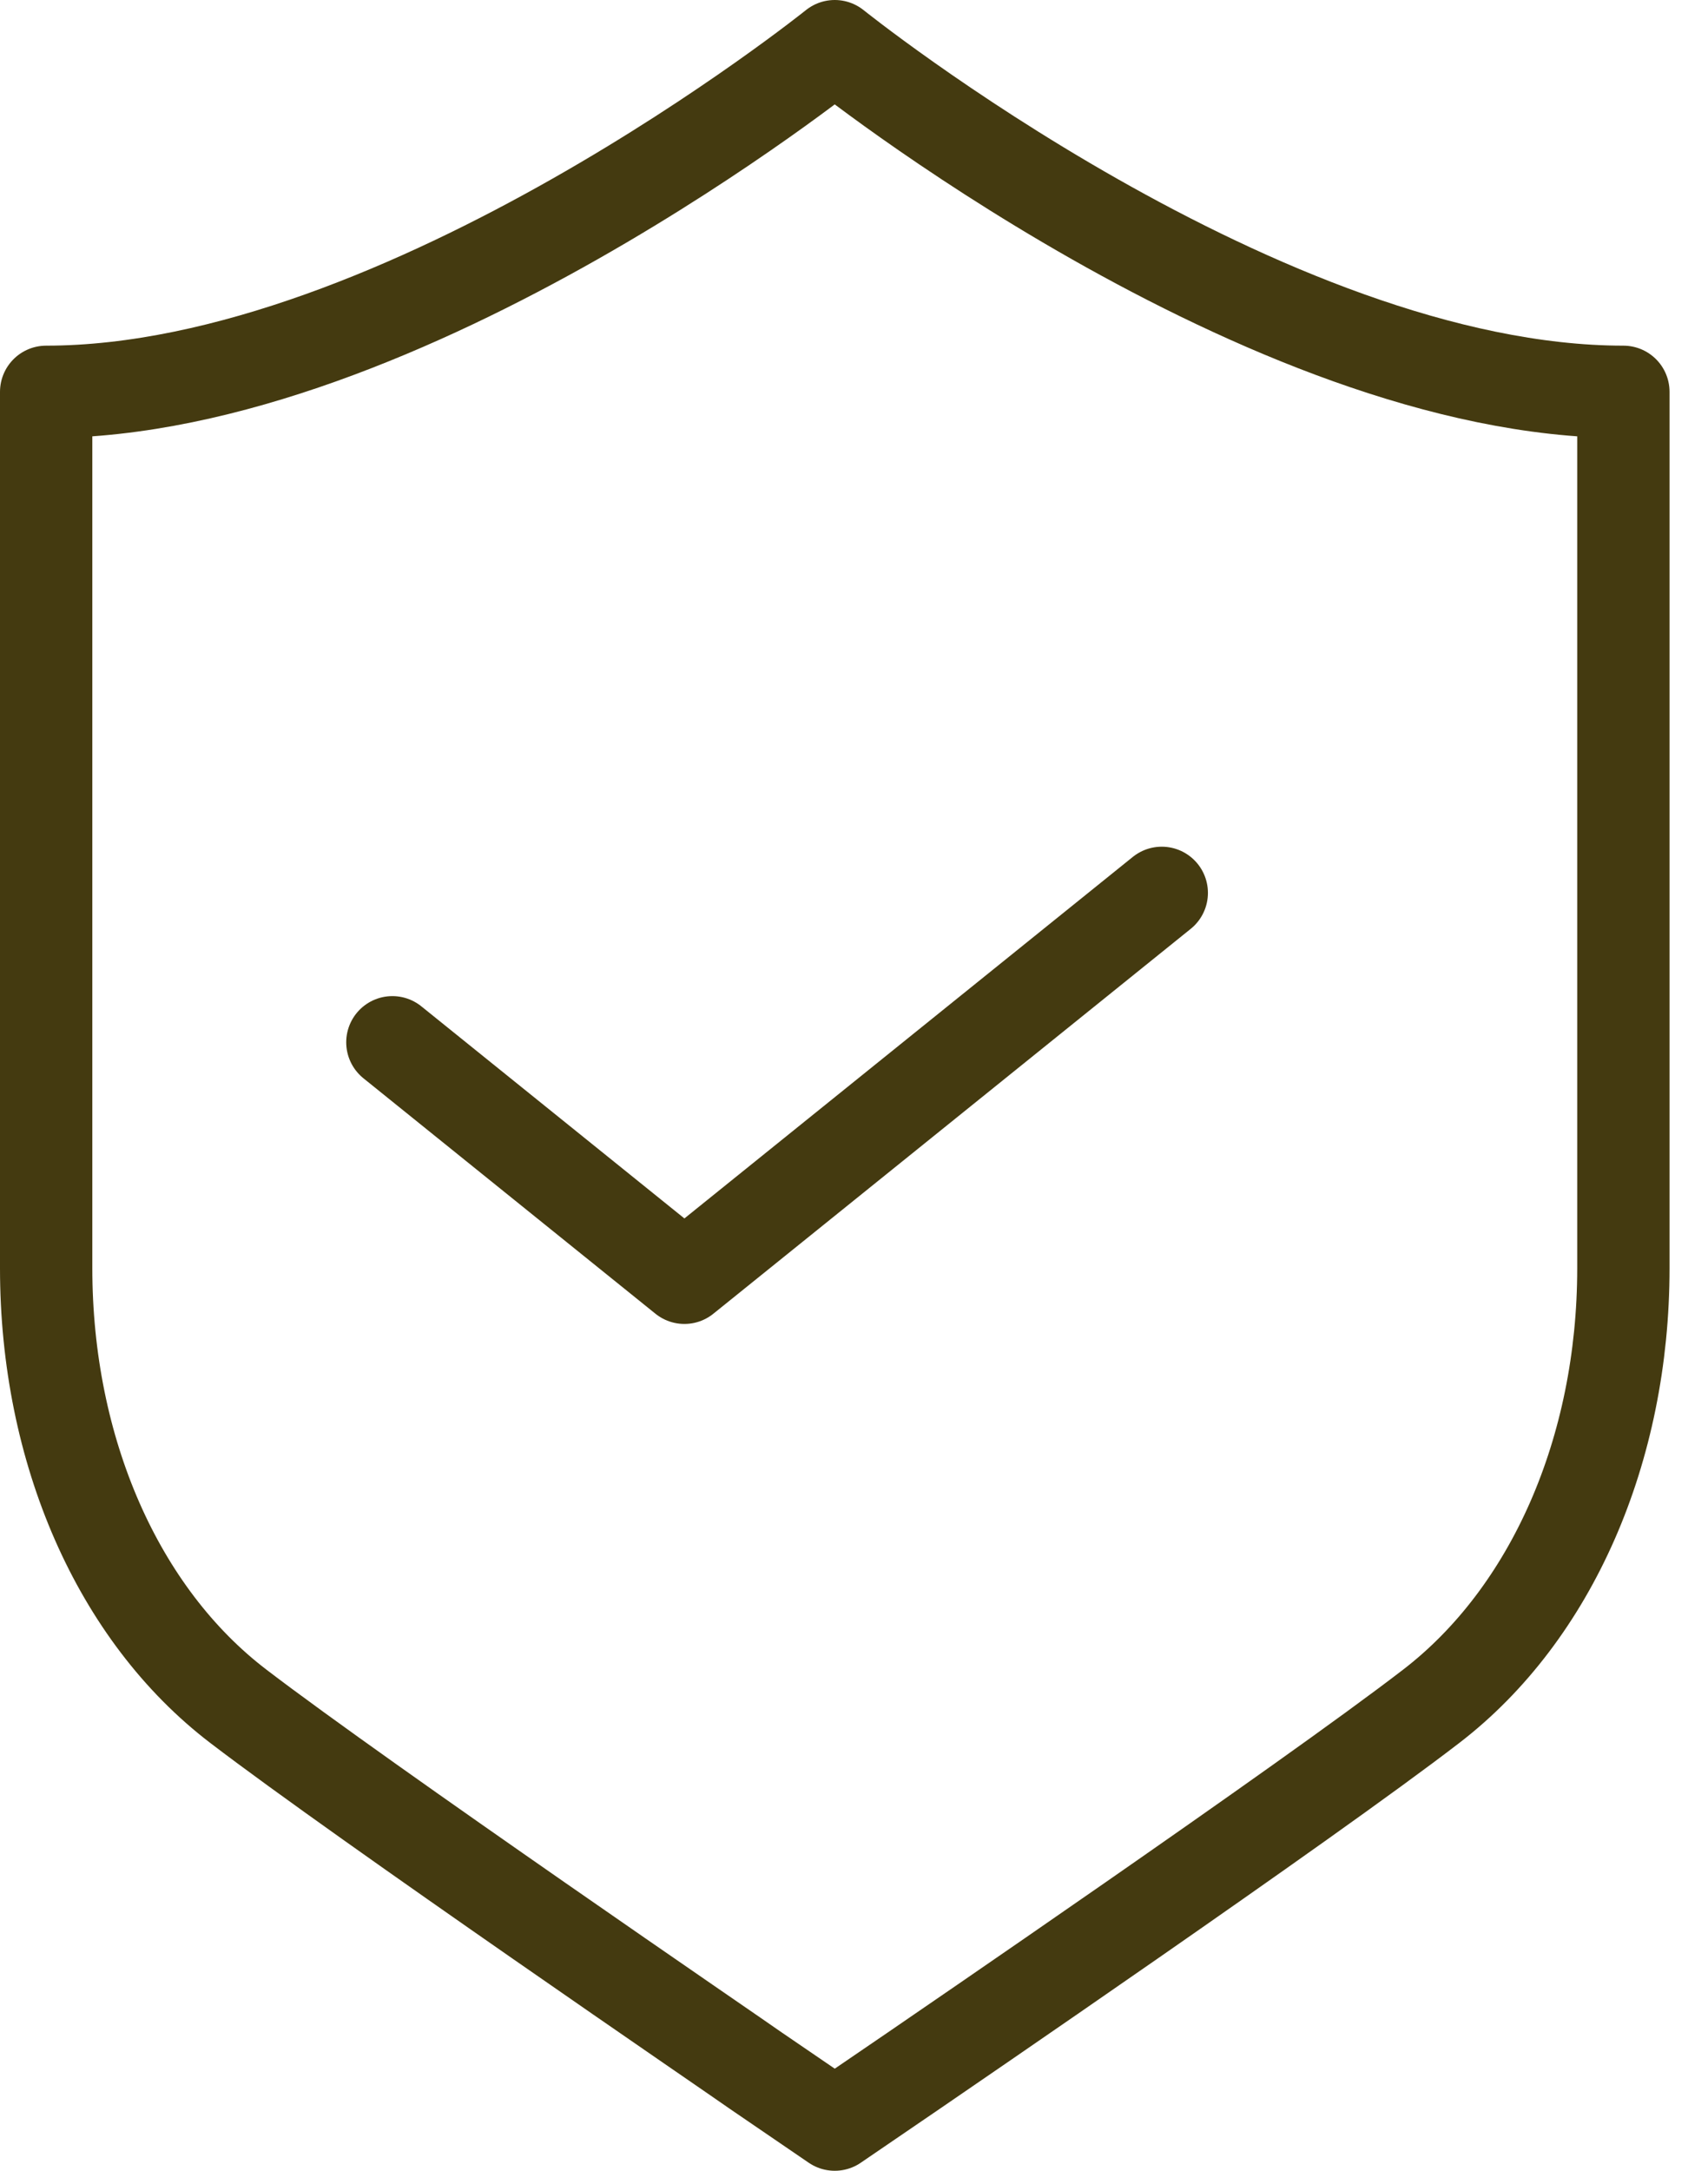
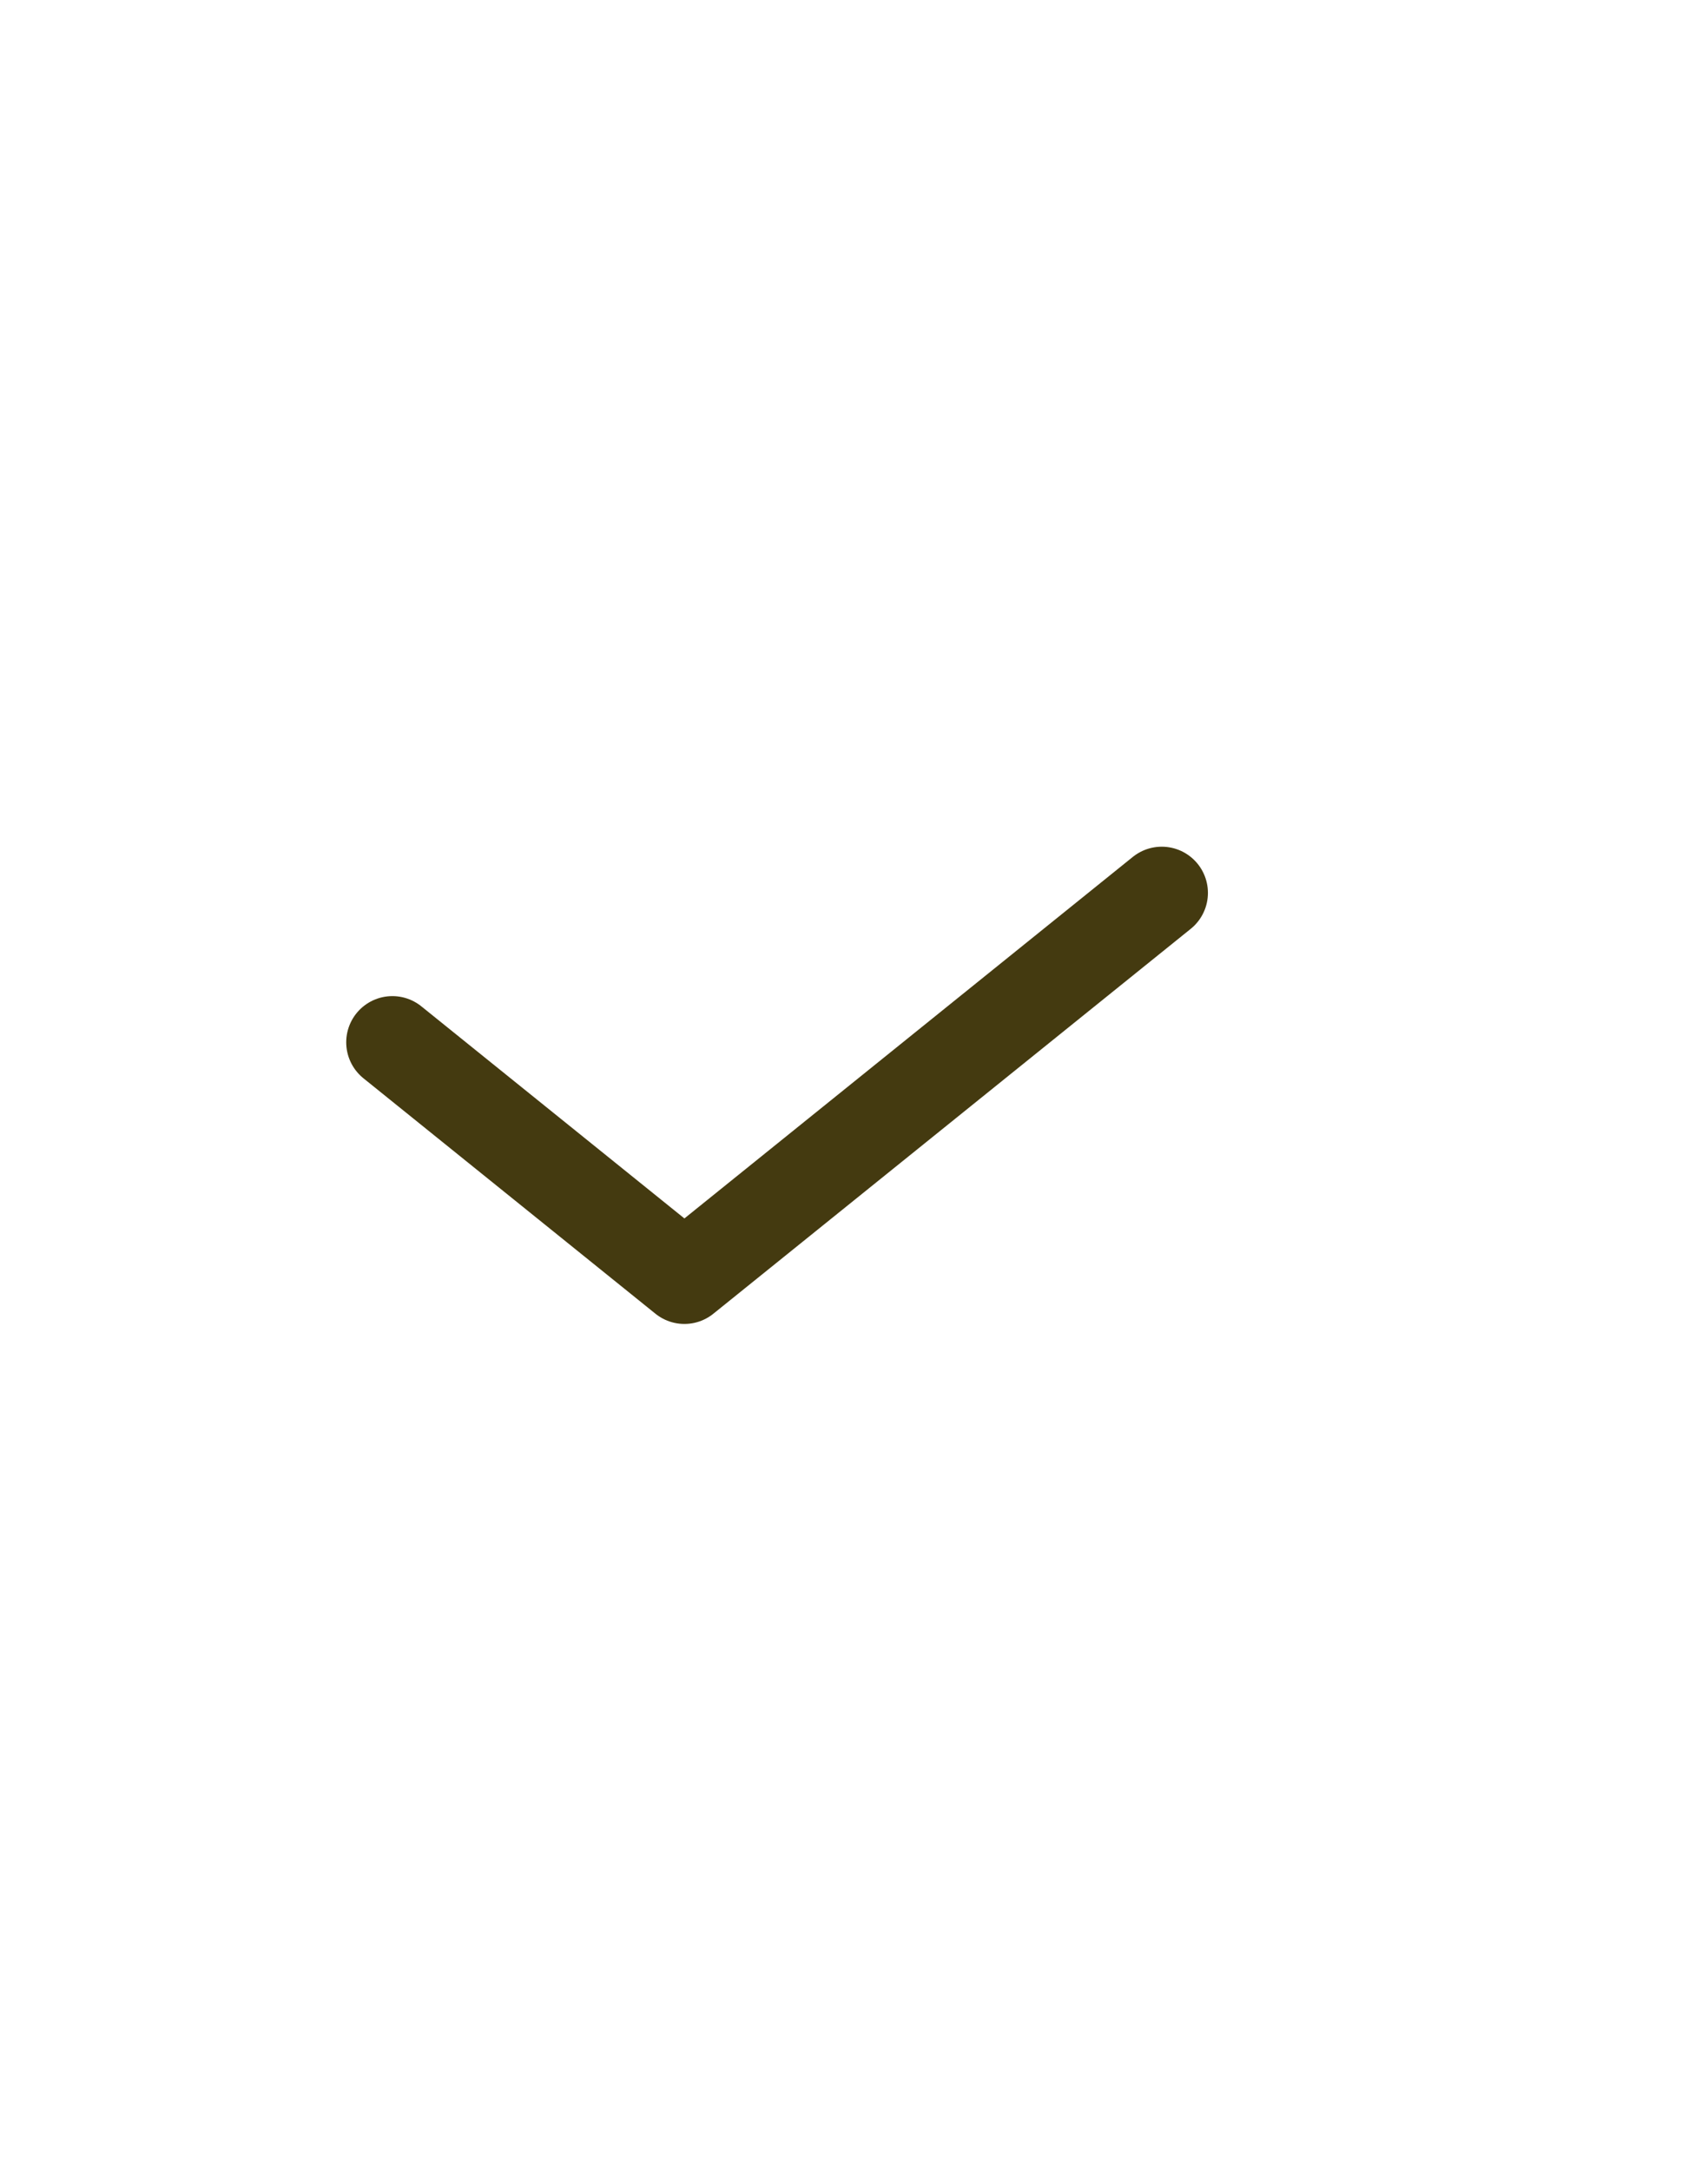
<svg xmlns="http://www.w3.org/2000/svg" width="37" height="47" viewBox="0 0 37 47" fill="none">
  <path d="M8.5 22.567L14.826 27.665L25.167 19.332" stroke="#443A10" stroke-width="2" stroke-linecap="round" stroke-linejoin="round" />
-   <path d="M18.083 1C18.083 1 8.77 8.484 1 8.484V27.457C1 31.408 2.557 34.955 5.164 36.944C7.888 39.026 16.034 44.589 16.371 44.831L18.083 46L19.796 44.831C20.146 44.589 28.279 39.04 31.003 36.944C33.61 34.941 35.167 31.394 35.167 27.457V8.484C27.397 8.484 18.083 1 18.083 1Z" stroke="#443A10" stroke-width="2" stroke-linecap="round" stroke-linejoin="round" />
</svg>